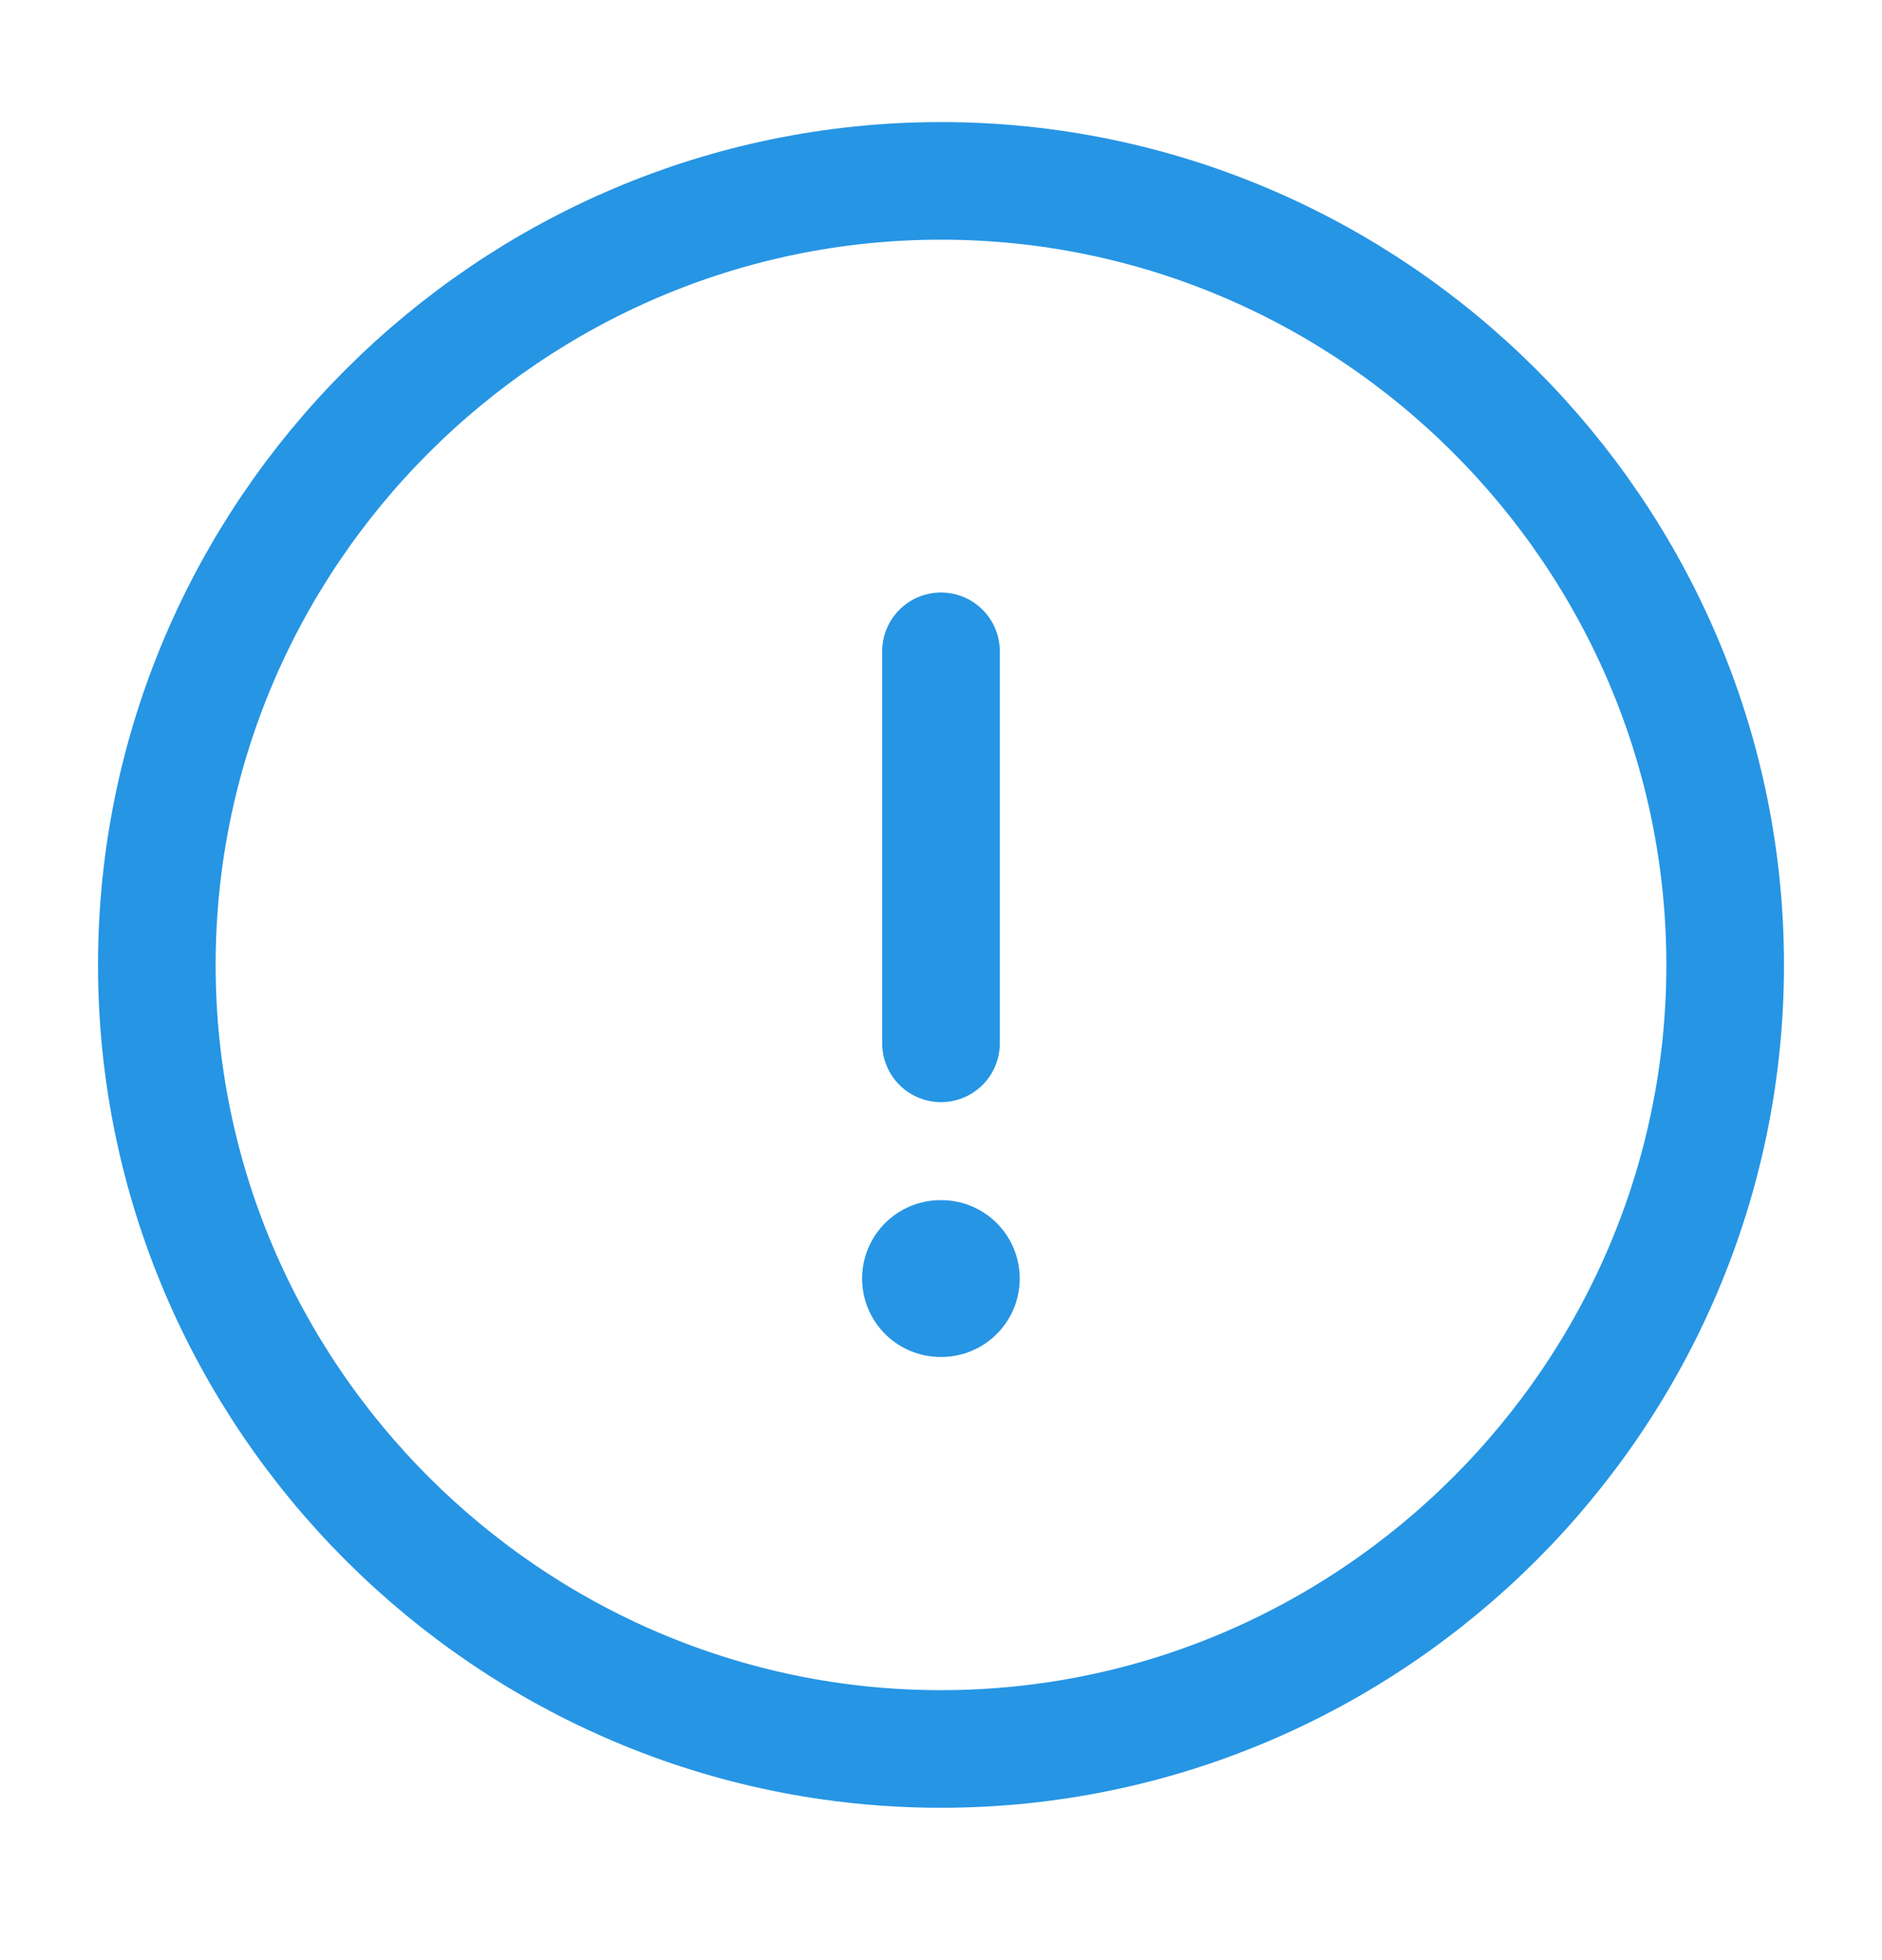
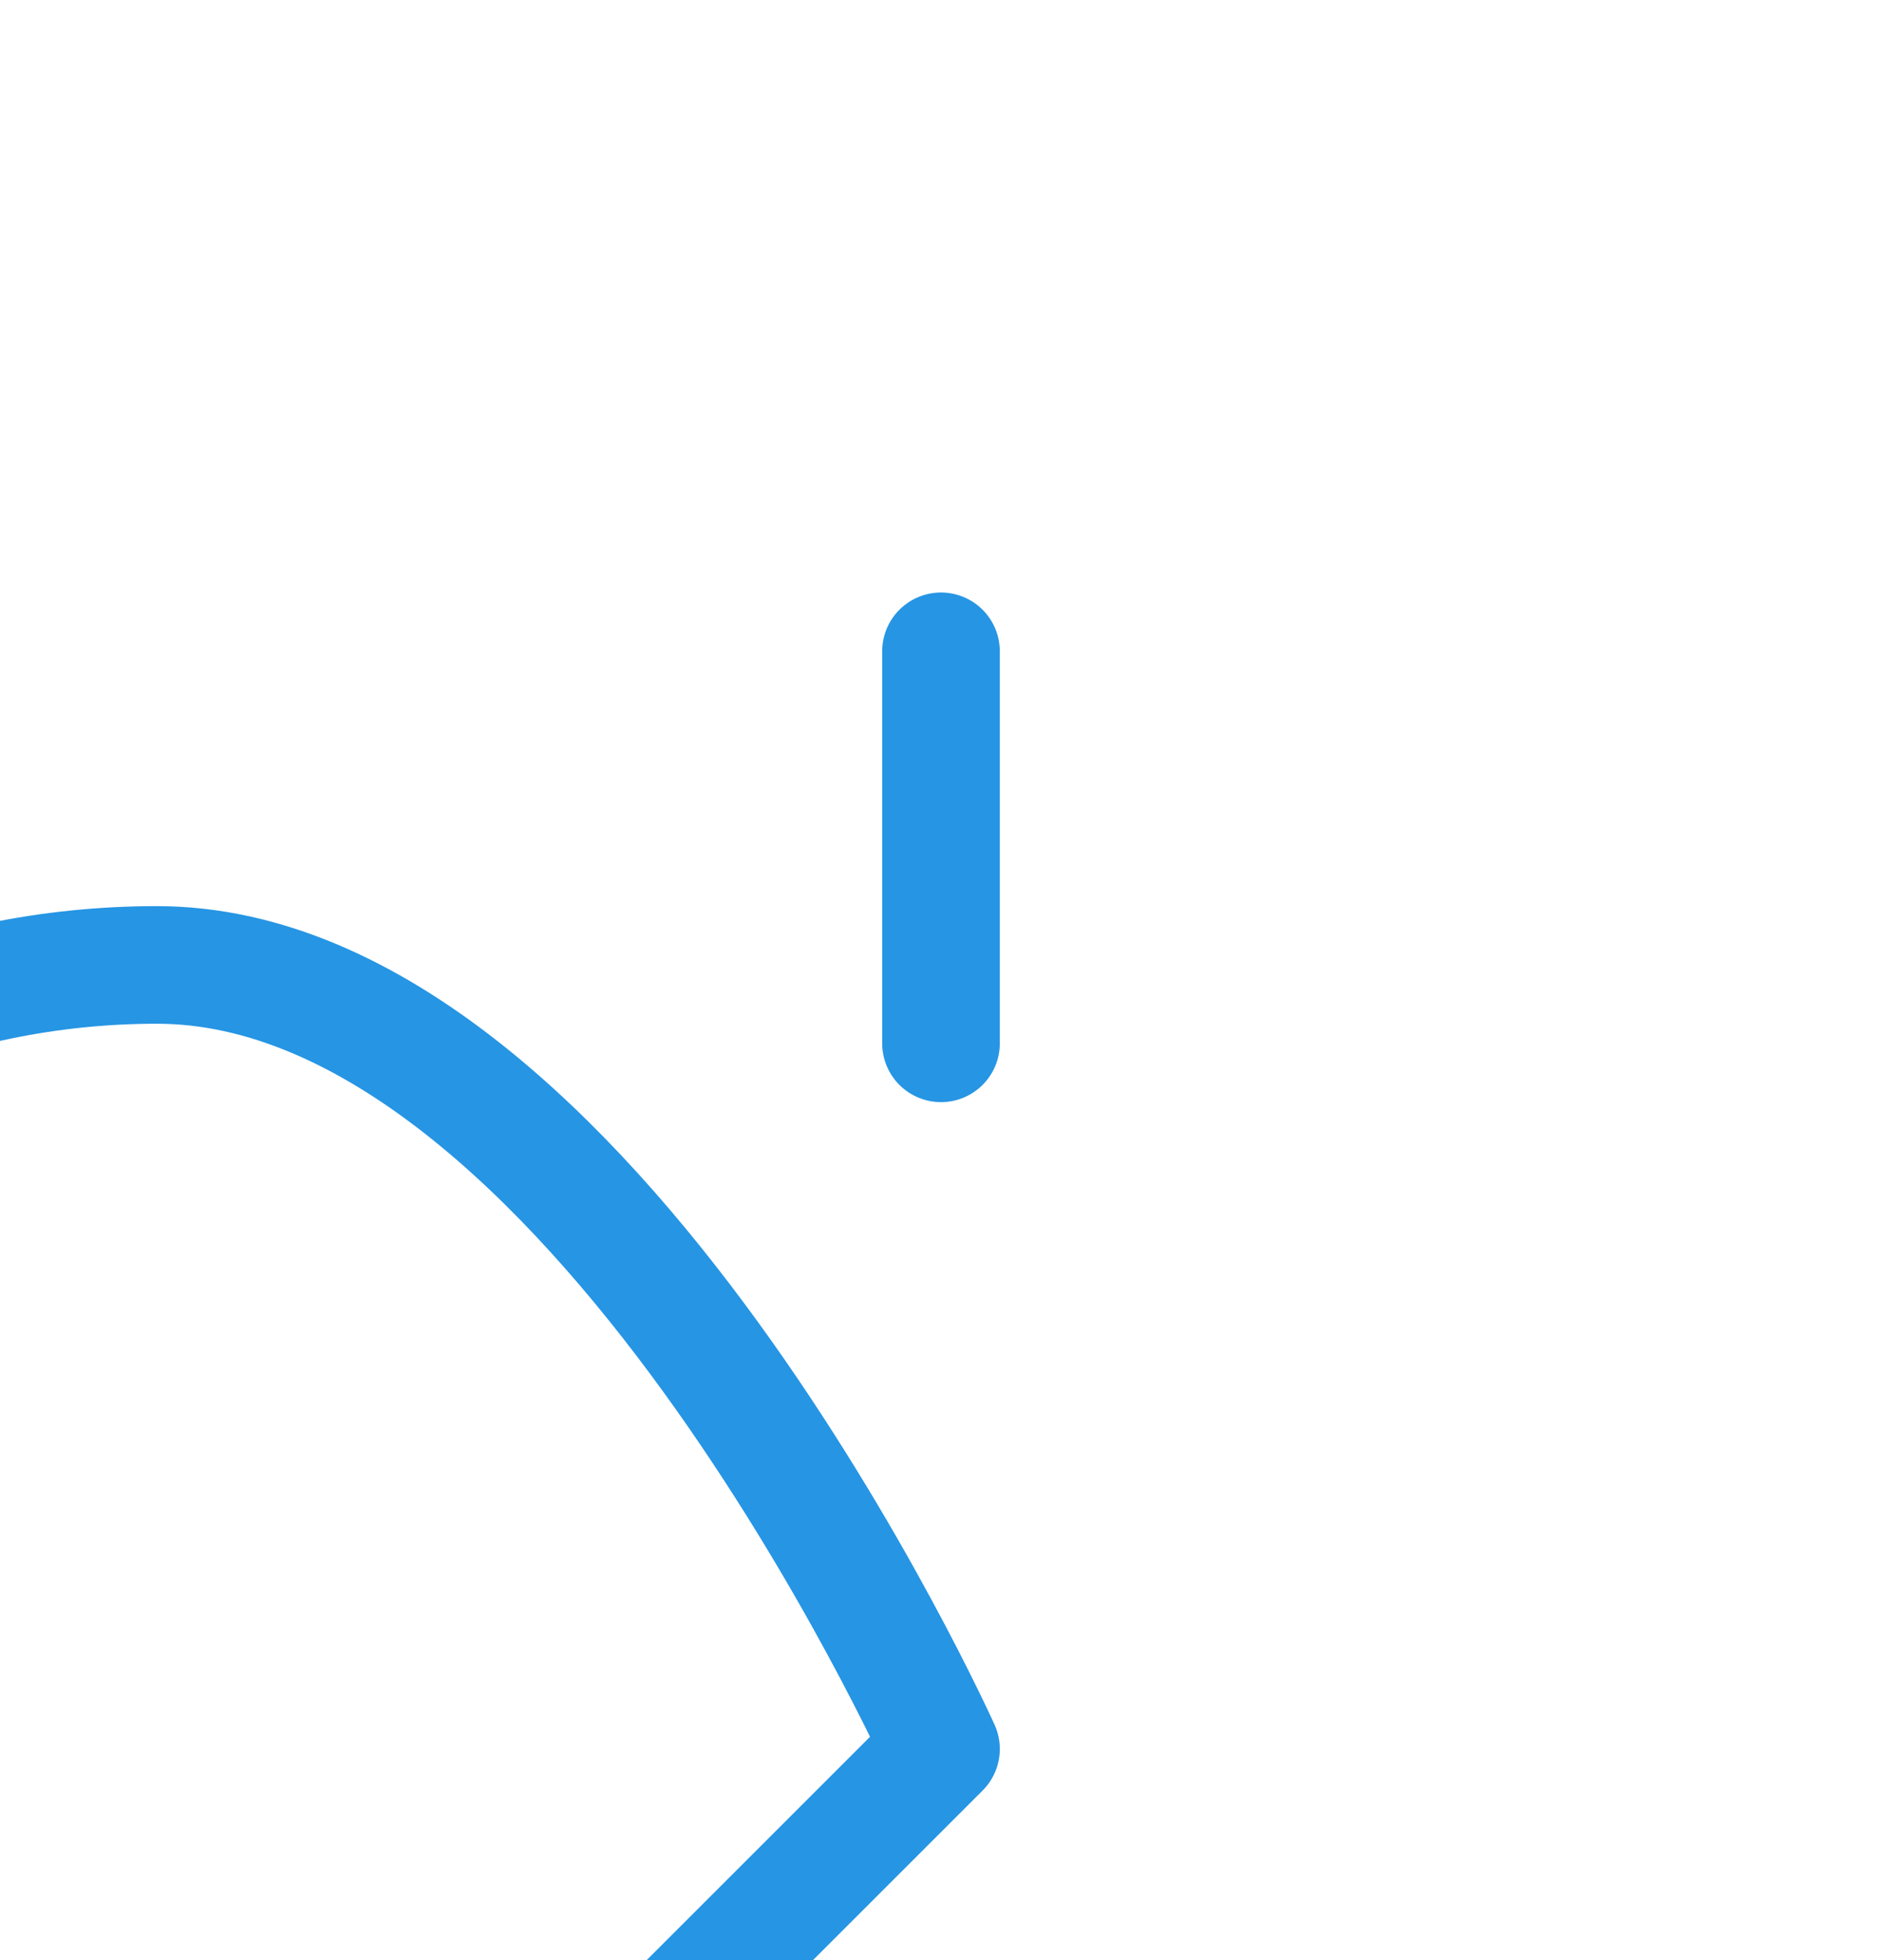
<svg xmlns="http://www.w3.org/2000/svg" width="24" height="25" fill="none">
-   <path d="M12 22.307c5.5 0 10-4.5 10-10s-4.5-10-10-10-10 4.5-10 10 4.5 10 10 10Zm0-14v5" stroke="#2695E4" stroke-width="1.5" stroke-linecap="round" stroke-linejoin="round" />
-   <path d="M11.994 16.307h.01" stroke="#2695E4" stroke-width="2" stroke-linecap="round" stroke-linejoin="round" />
+   <path d="M12 22.307s-4.5-10-10-10-10 4.5-10 10 4.5 10 10 10Zm0-14v5" stroke="#2695E4" stroke-width="1.5" stroke-linecap="round" stroke-linejoin="round" />
</svg>